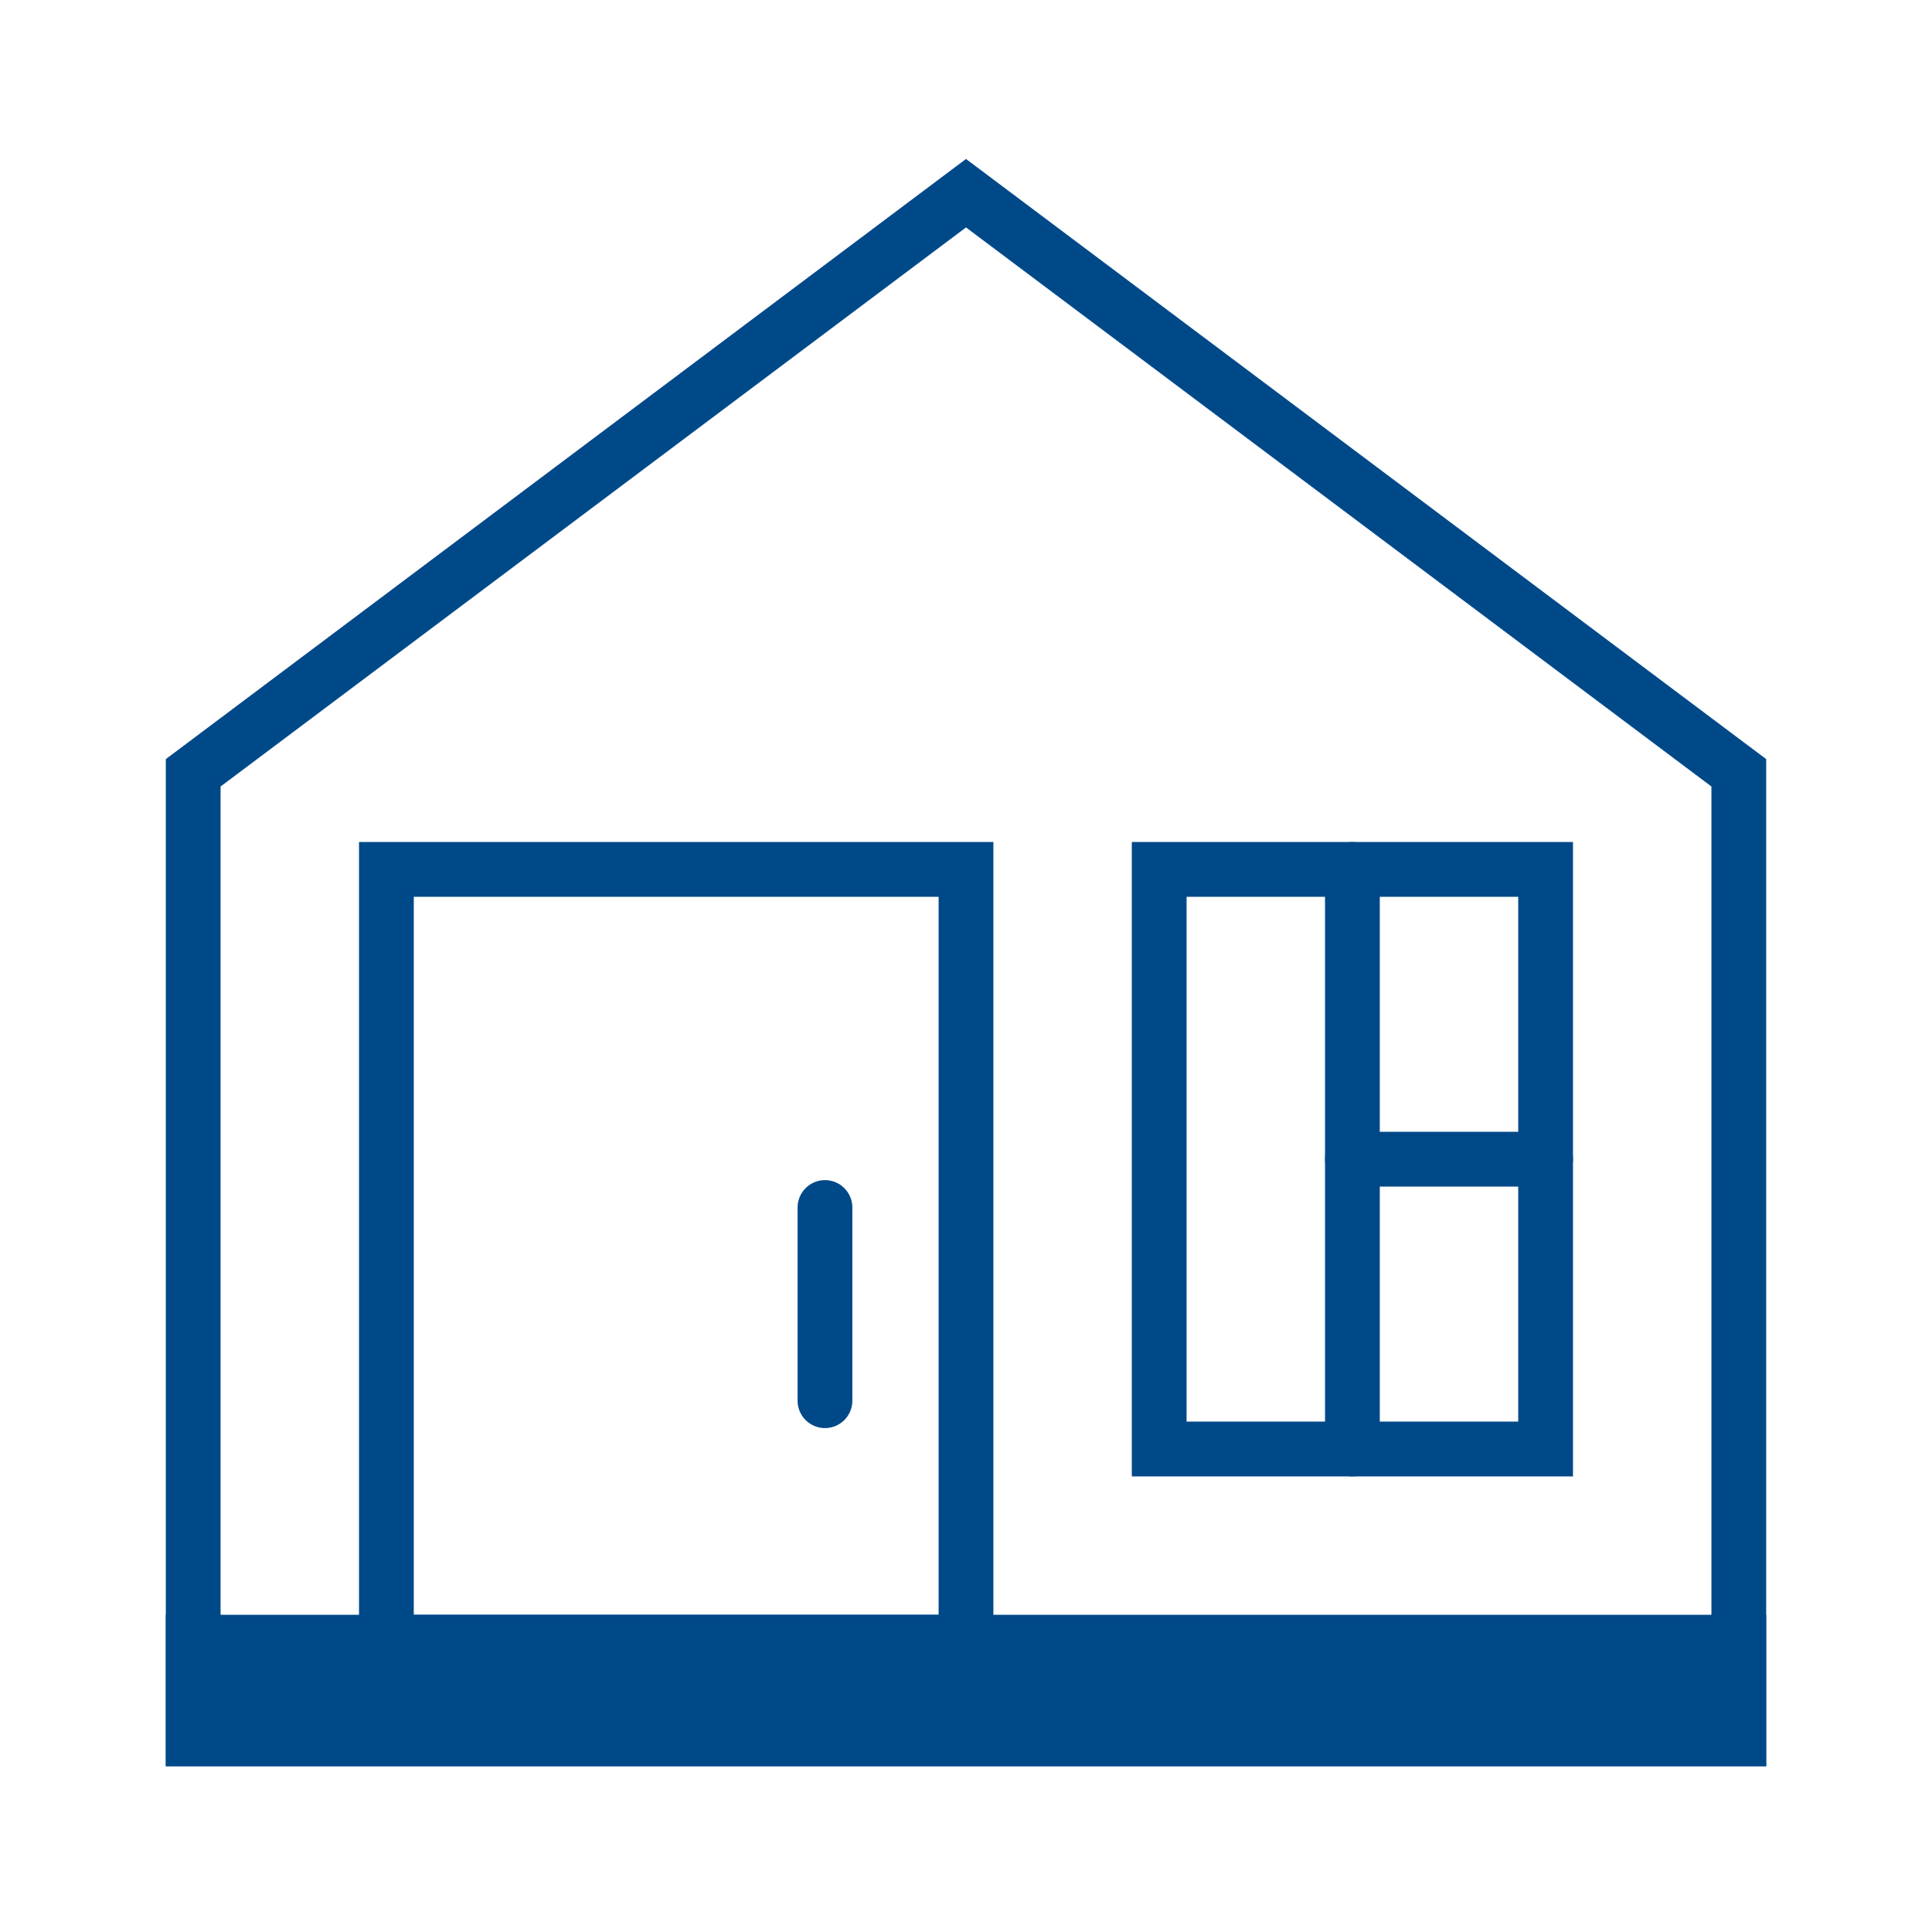
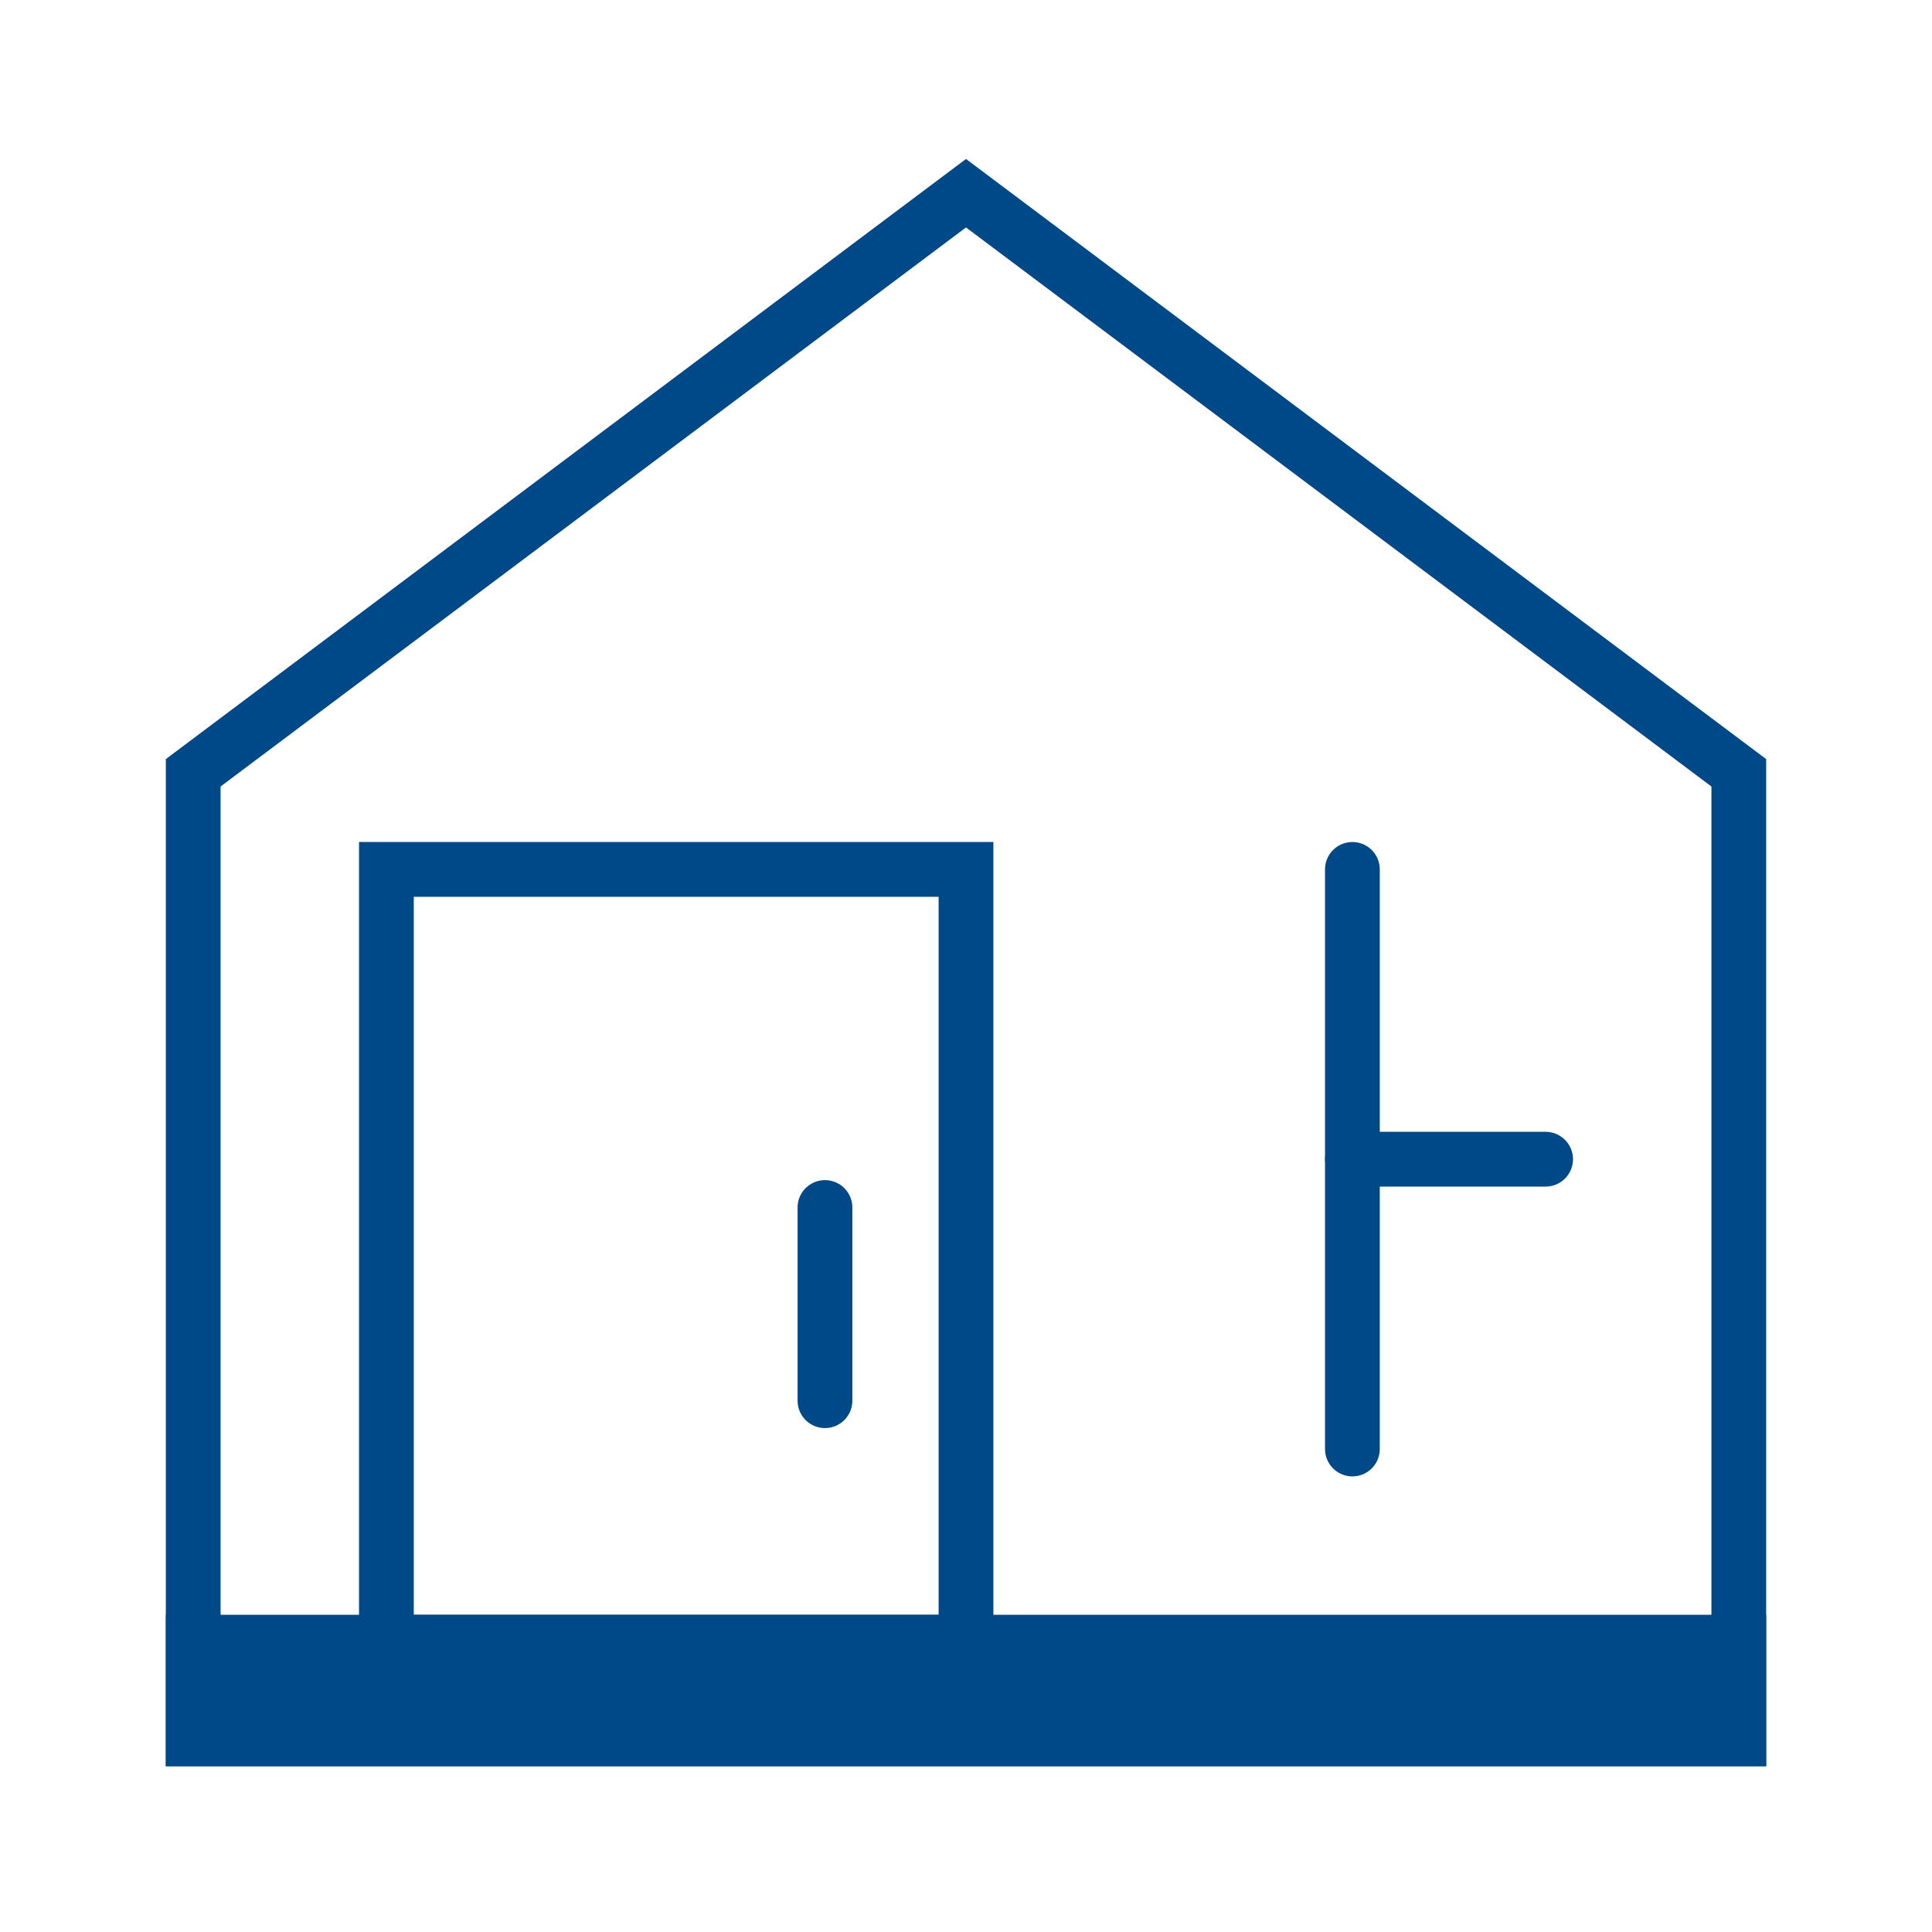
<svg xmlns="http://www.w3.org/2000/svg" version="1.1" id="Layer_1" x="0px" y="0px" viewBox="0 0 1000 1000" style="enable-background:new 0 0 1000 1000;" xml:space="preserve">
  <style type="text/css">
	.st0{fill:none;stroke:#004988;stroke-width:28.346;stroke-linecap:round;stroke-miterlimit:10;}
	.st1{fill:#004988;stroke:#004988;stroke-width:28.346;stroke-linecap:round;stroke-miterlimit:10;}
</style>
  <polygon class="st0" points="900,900 100,900 100,400 500,100 900,400 " />
  <rect x="200" y="450" class="st0" width="300" height="400" />
  <rect x="100" y="850" class="st1" width="800" height="50" />
-   <rect x="600" y="450" class="st0" width="200" height="300" />
  <line class="st0" x1="700" y1="450" x2="700" y2="750" />
  <line class="st0" x1="800" y1="600" x2="700" y2="600" />
  <line class="st0" x1="427" y1="625" x2="427" y2="725" />
</svg>